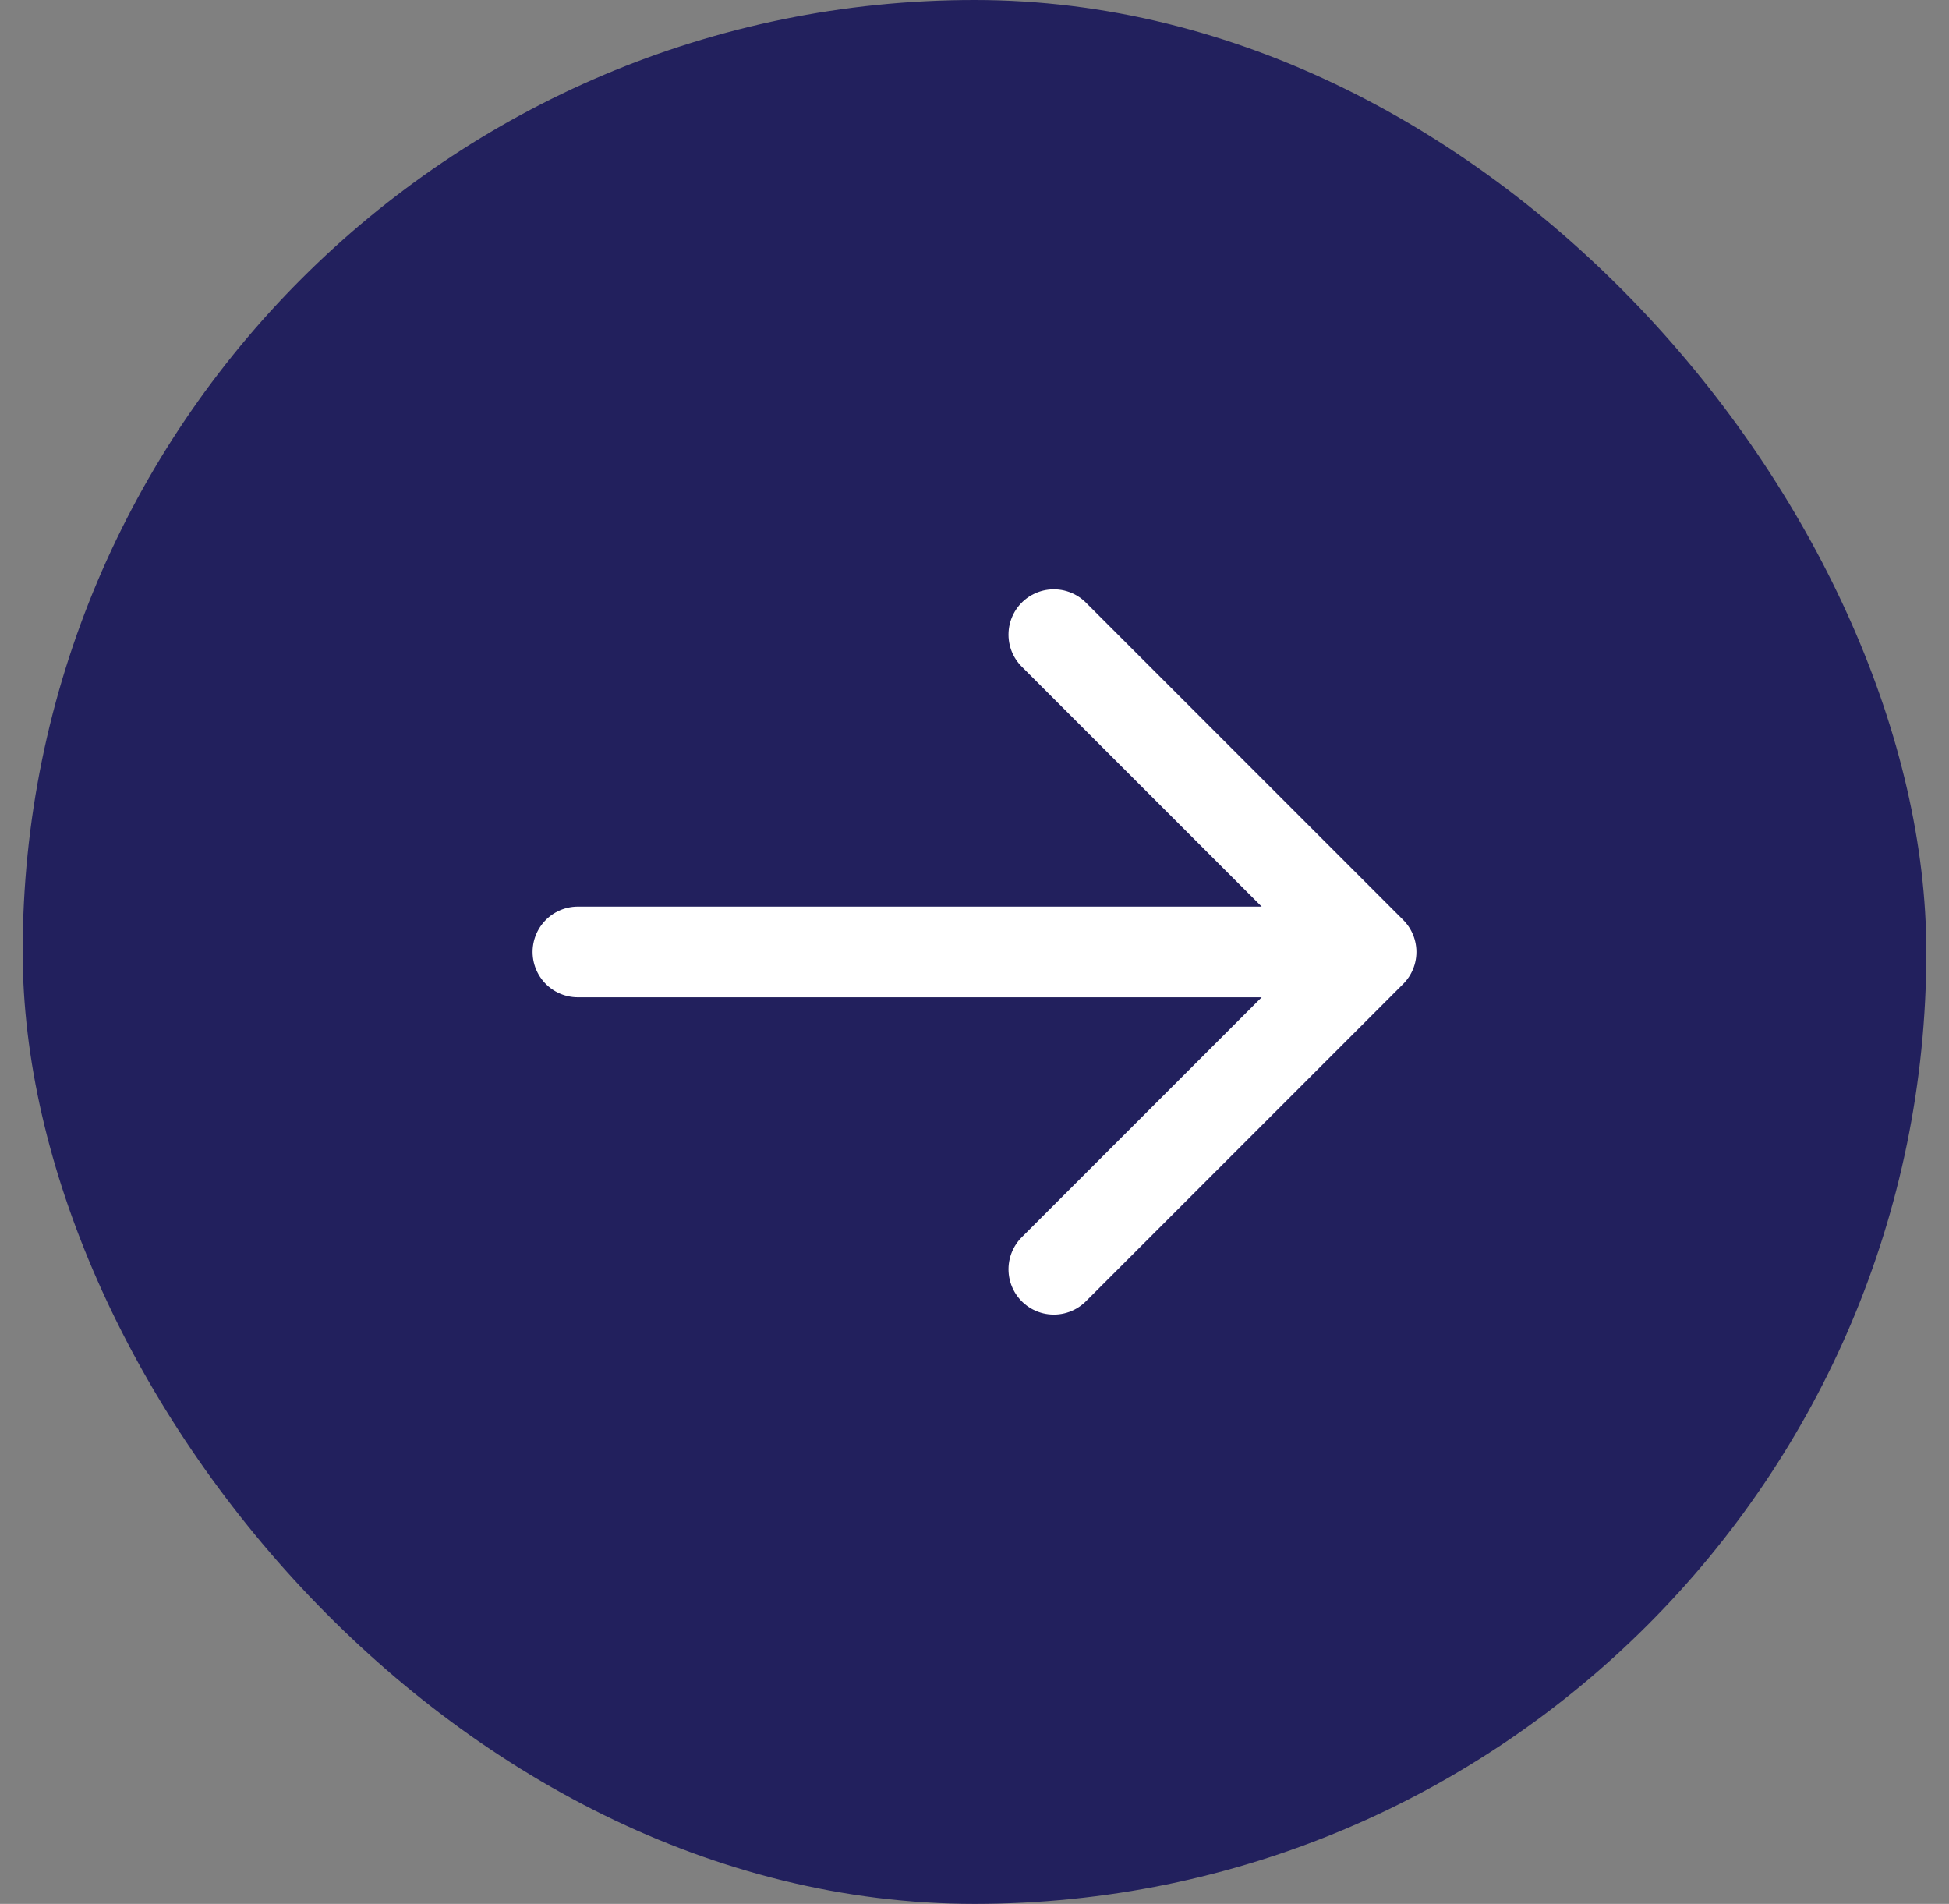
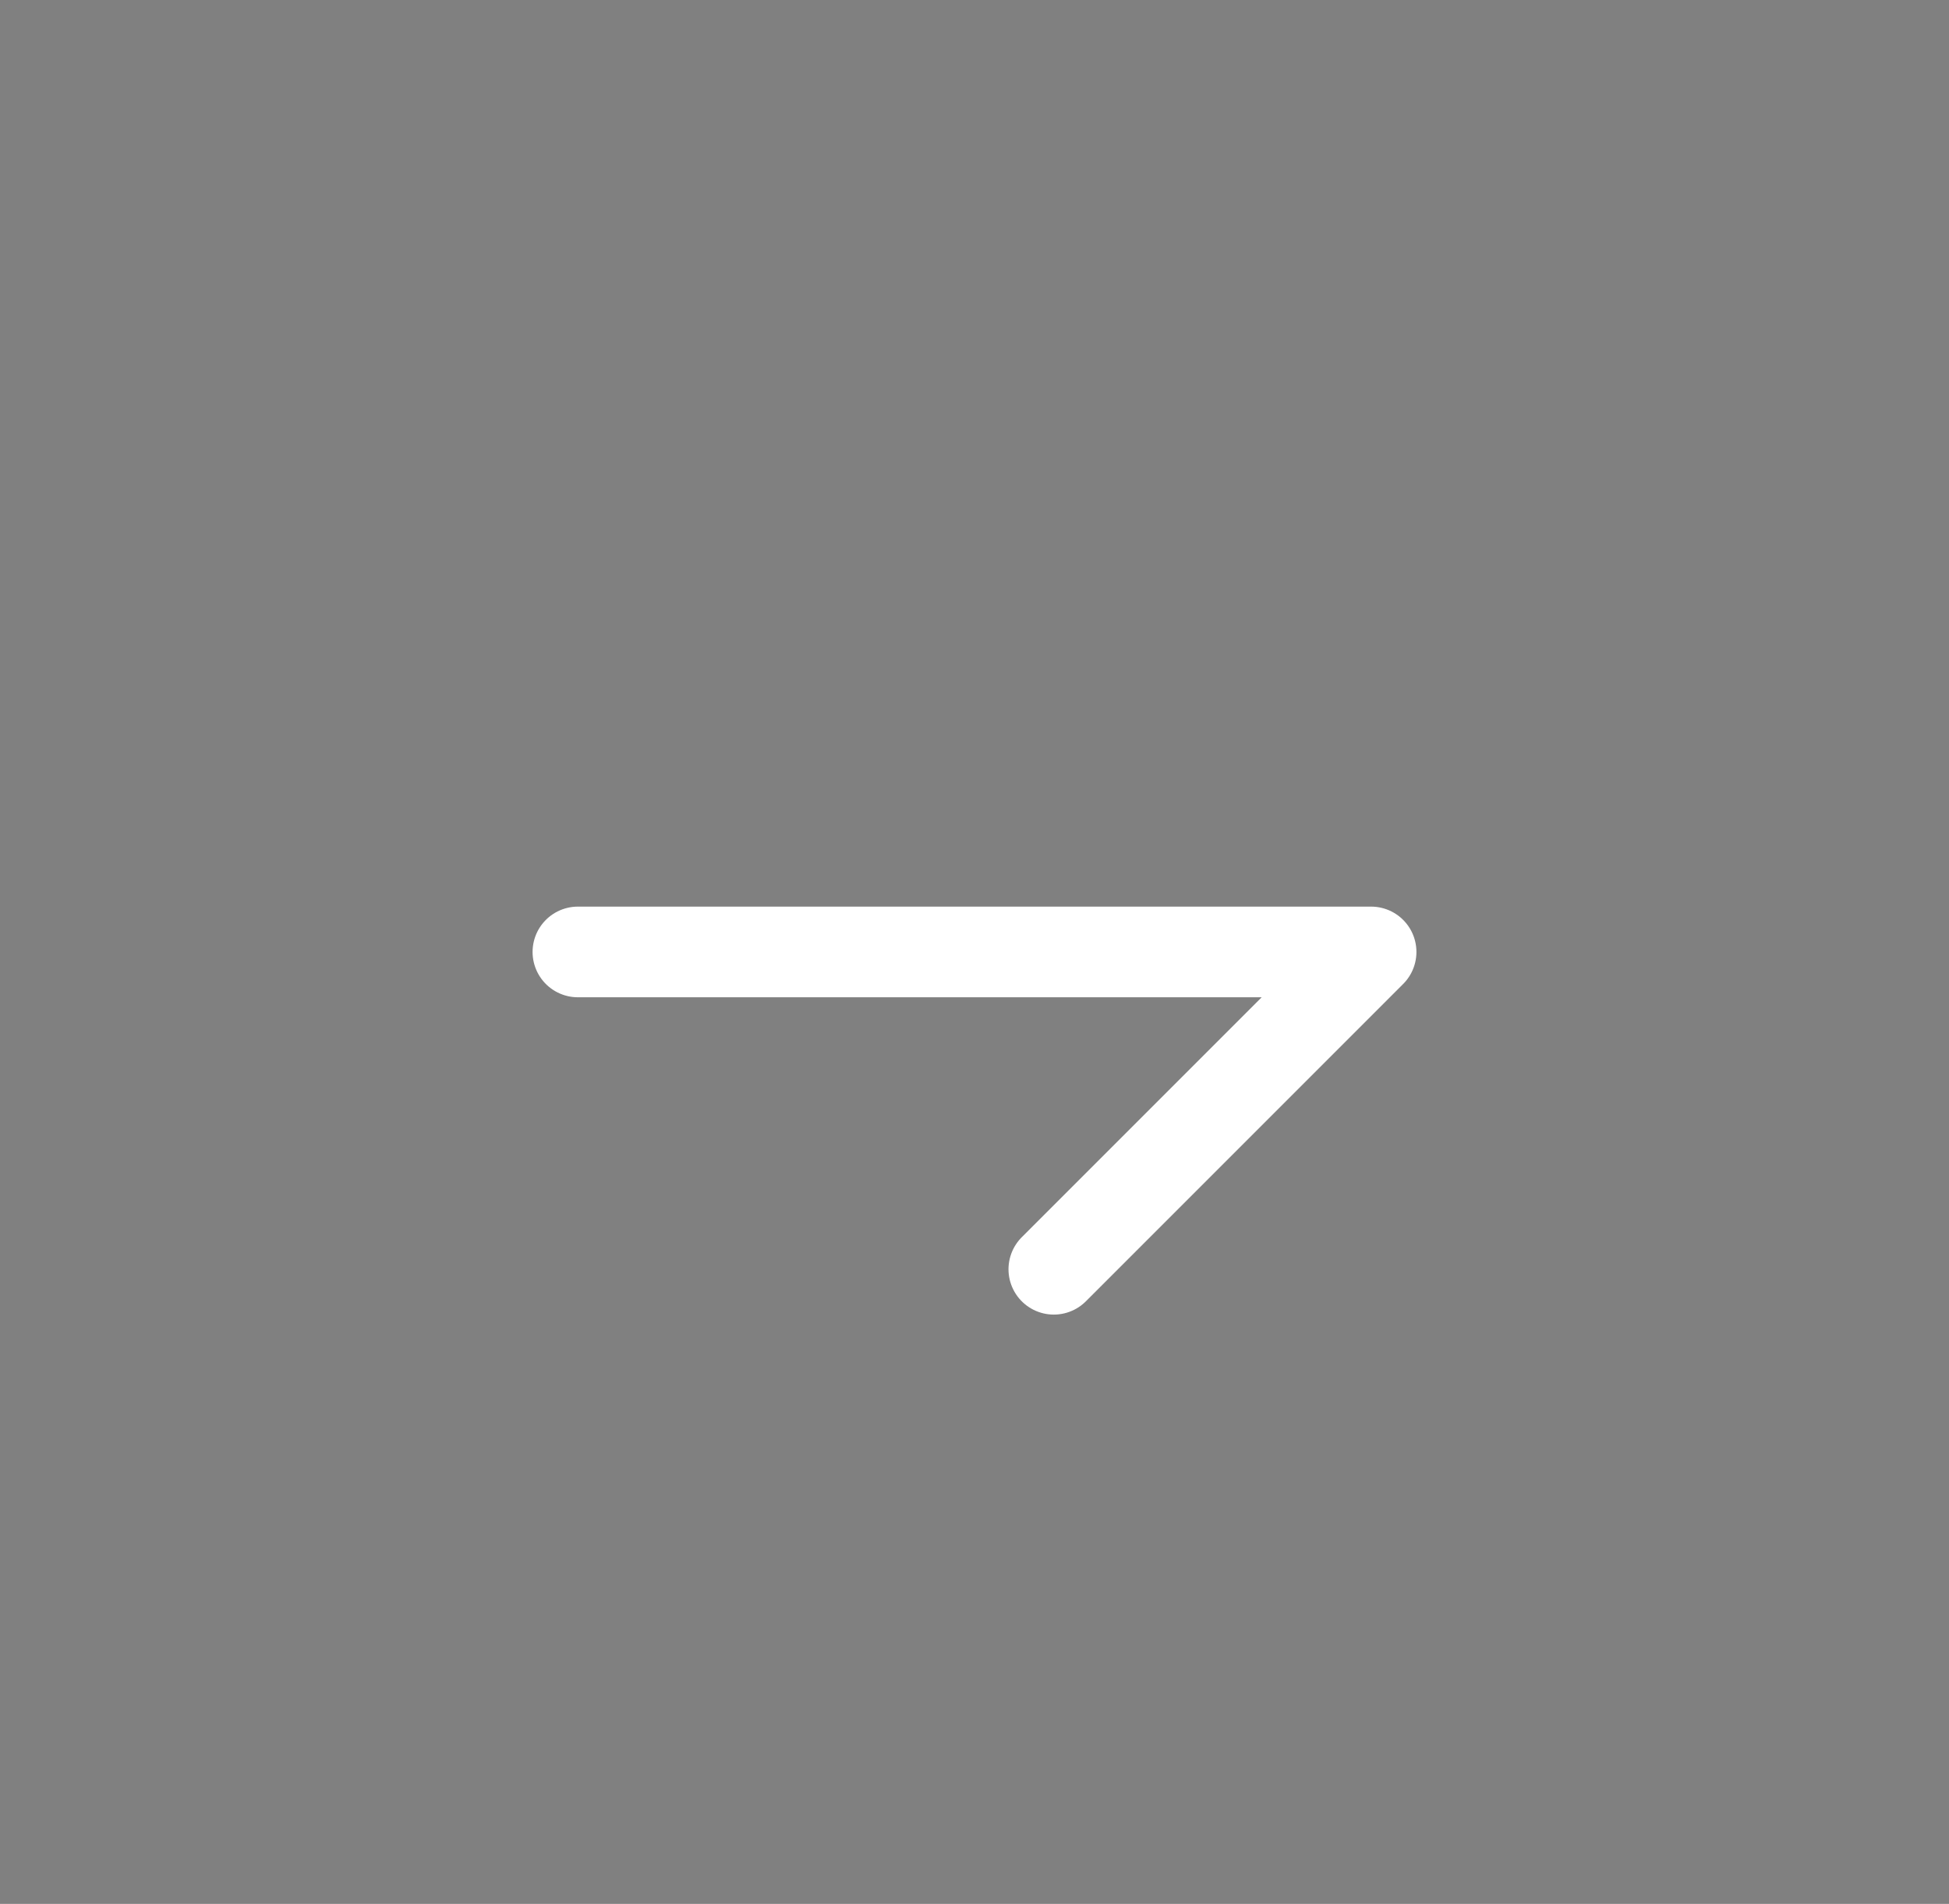
<svg xmlns="http://www.w3.org/2000/svg" width="43" height="42" viewBox="0 0 43 42" fill="none">
  <rect x="0" y="0" width="43" height="42" fill="#808080" stroke="none" />
-   <rect x="0.5" width="42" height="42" rx="21" fill="#22205D" />
-   <path d="M30.25 21L12.75 21M30.25 21L23.25 28M30.25 21L23.25 14" stroke="white" stroke-width="2" stroke-linecap="round" stroke-linejoin="round" />
+   <path d="M30.25 21L12.75 21M30.25 21L23.25 28M30.25 21" stroke="white" stroke-width="2" stroke-linecap="round" stroke-linejoin="round" />
</svg>